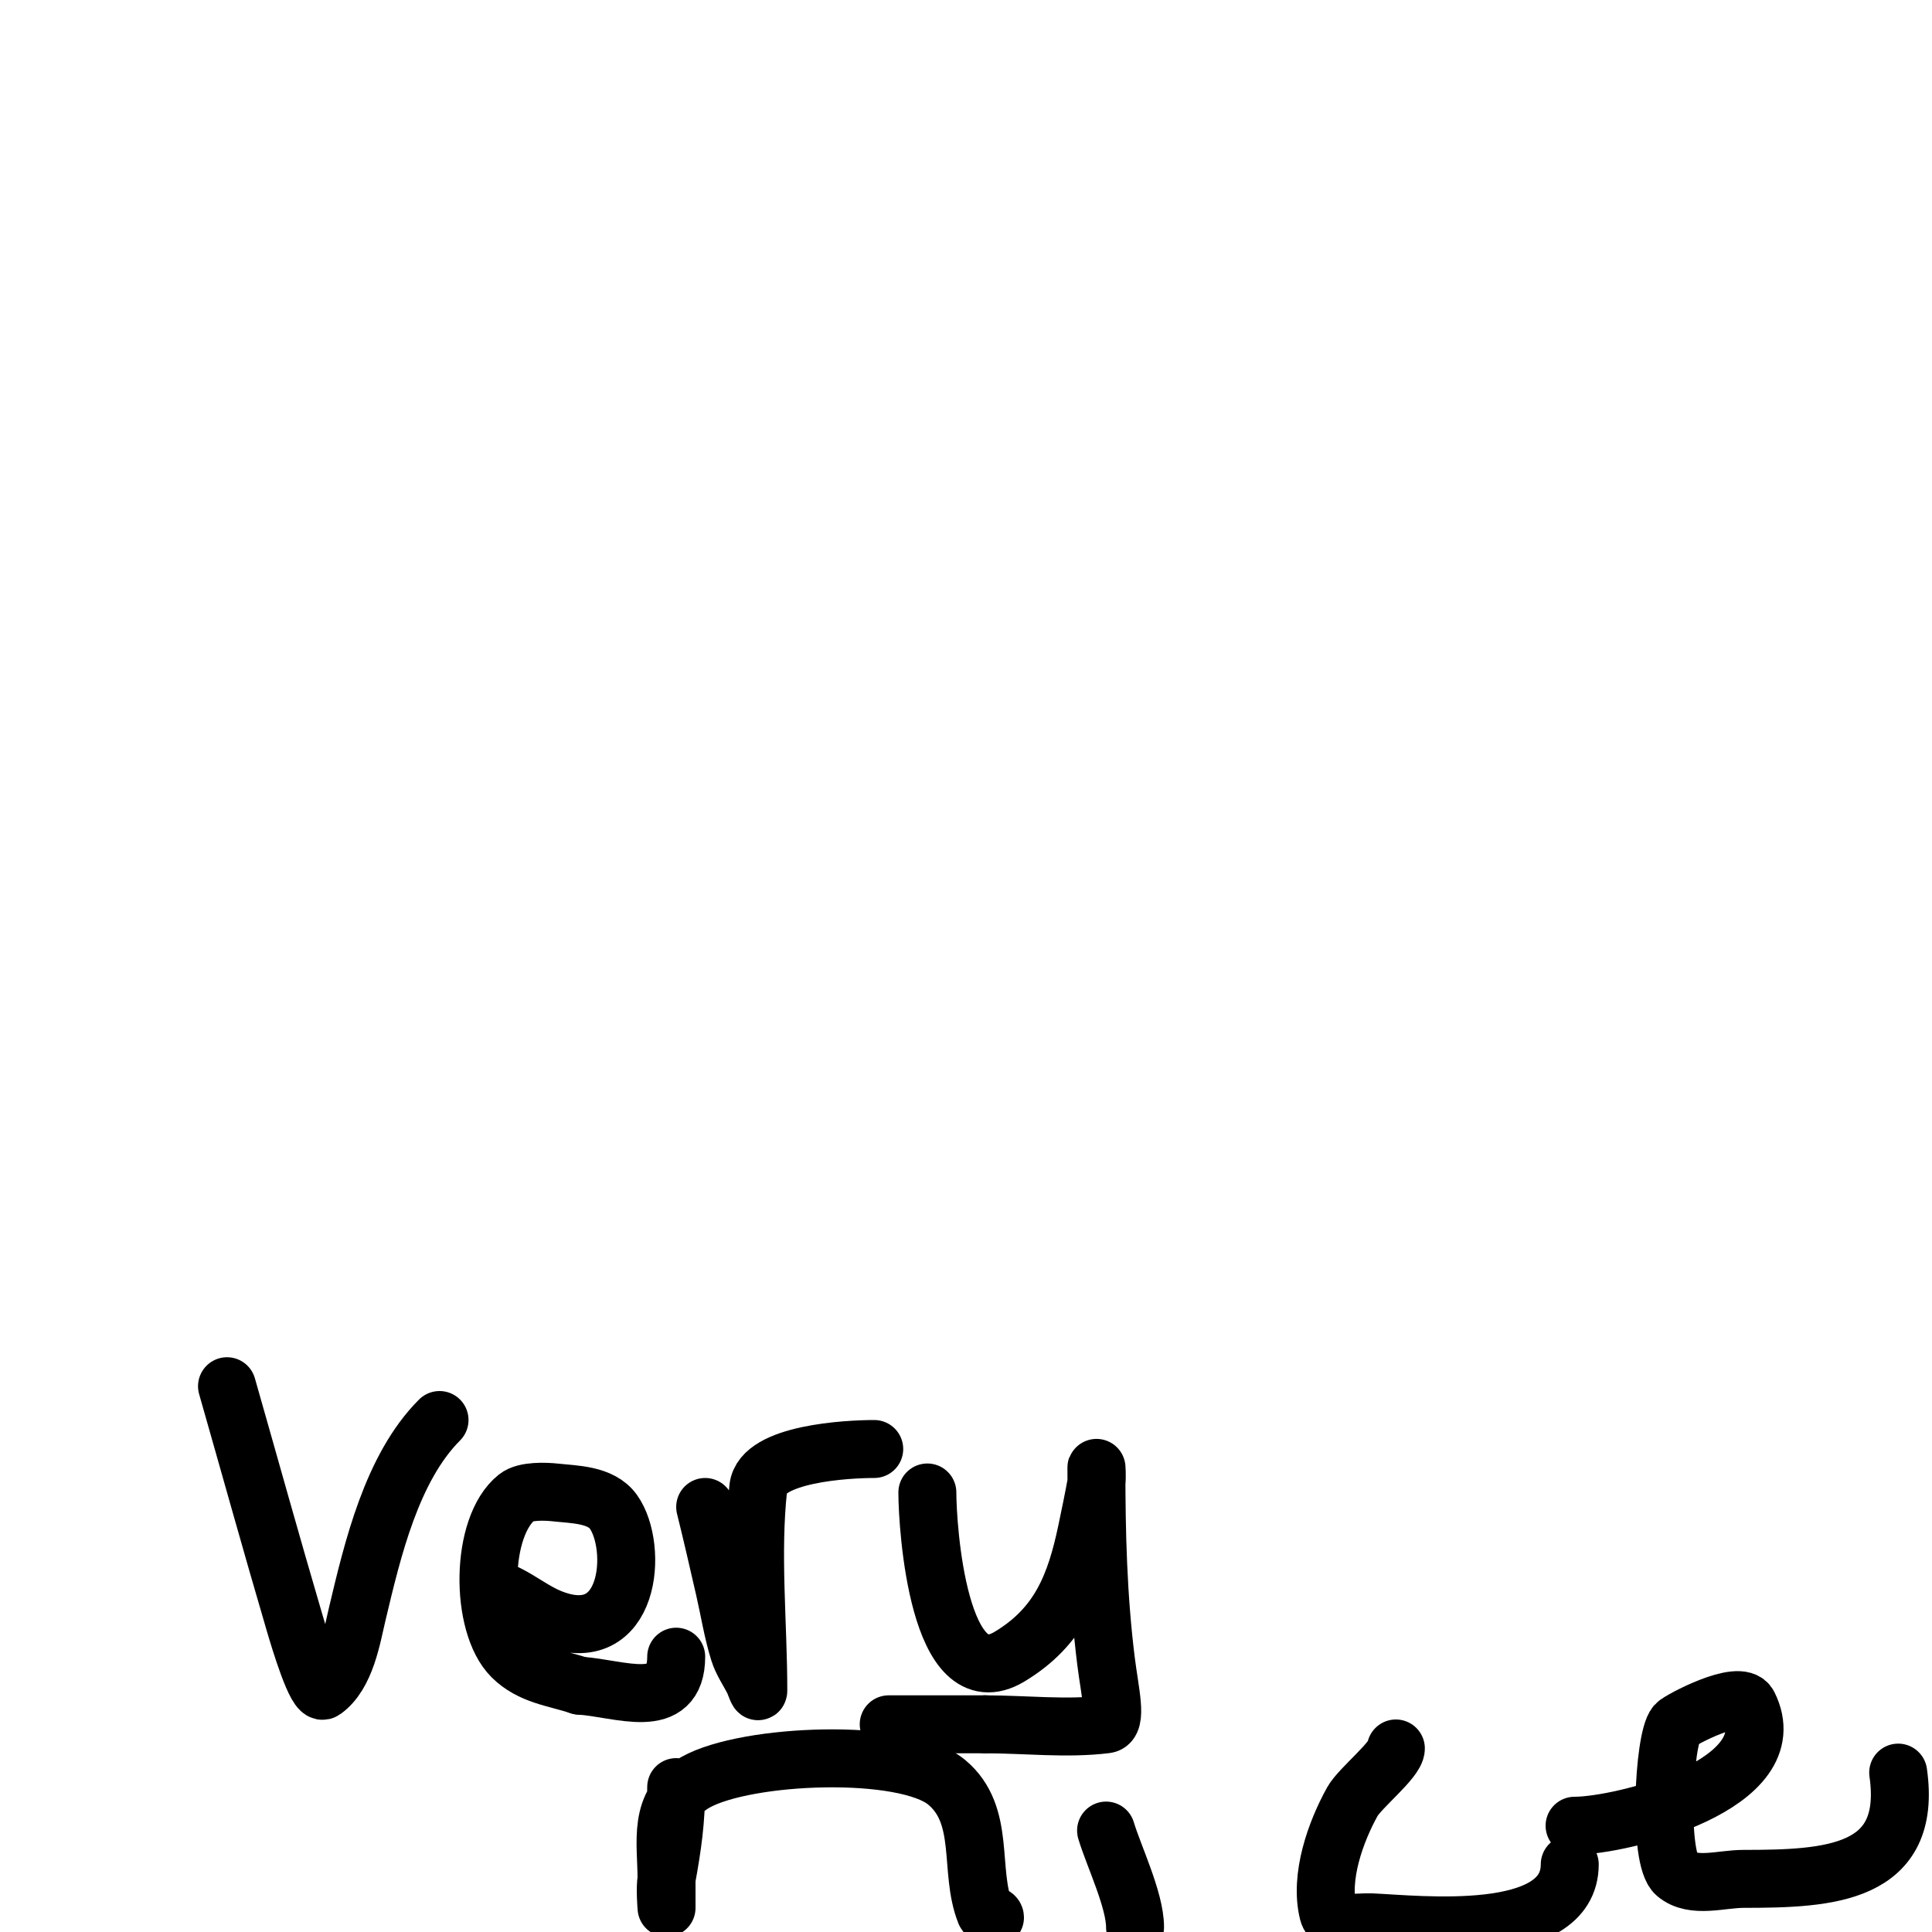
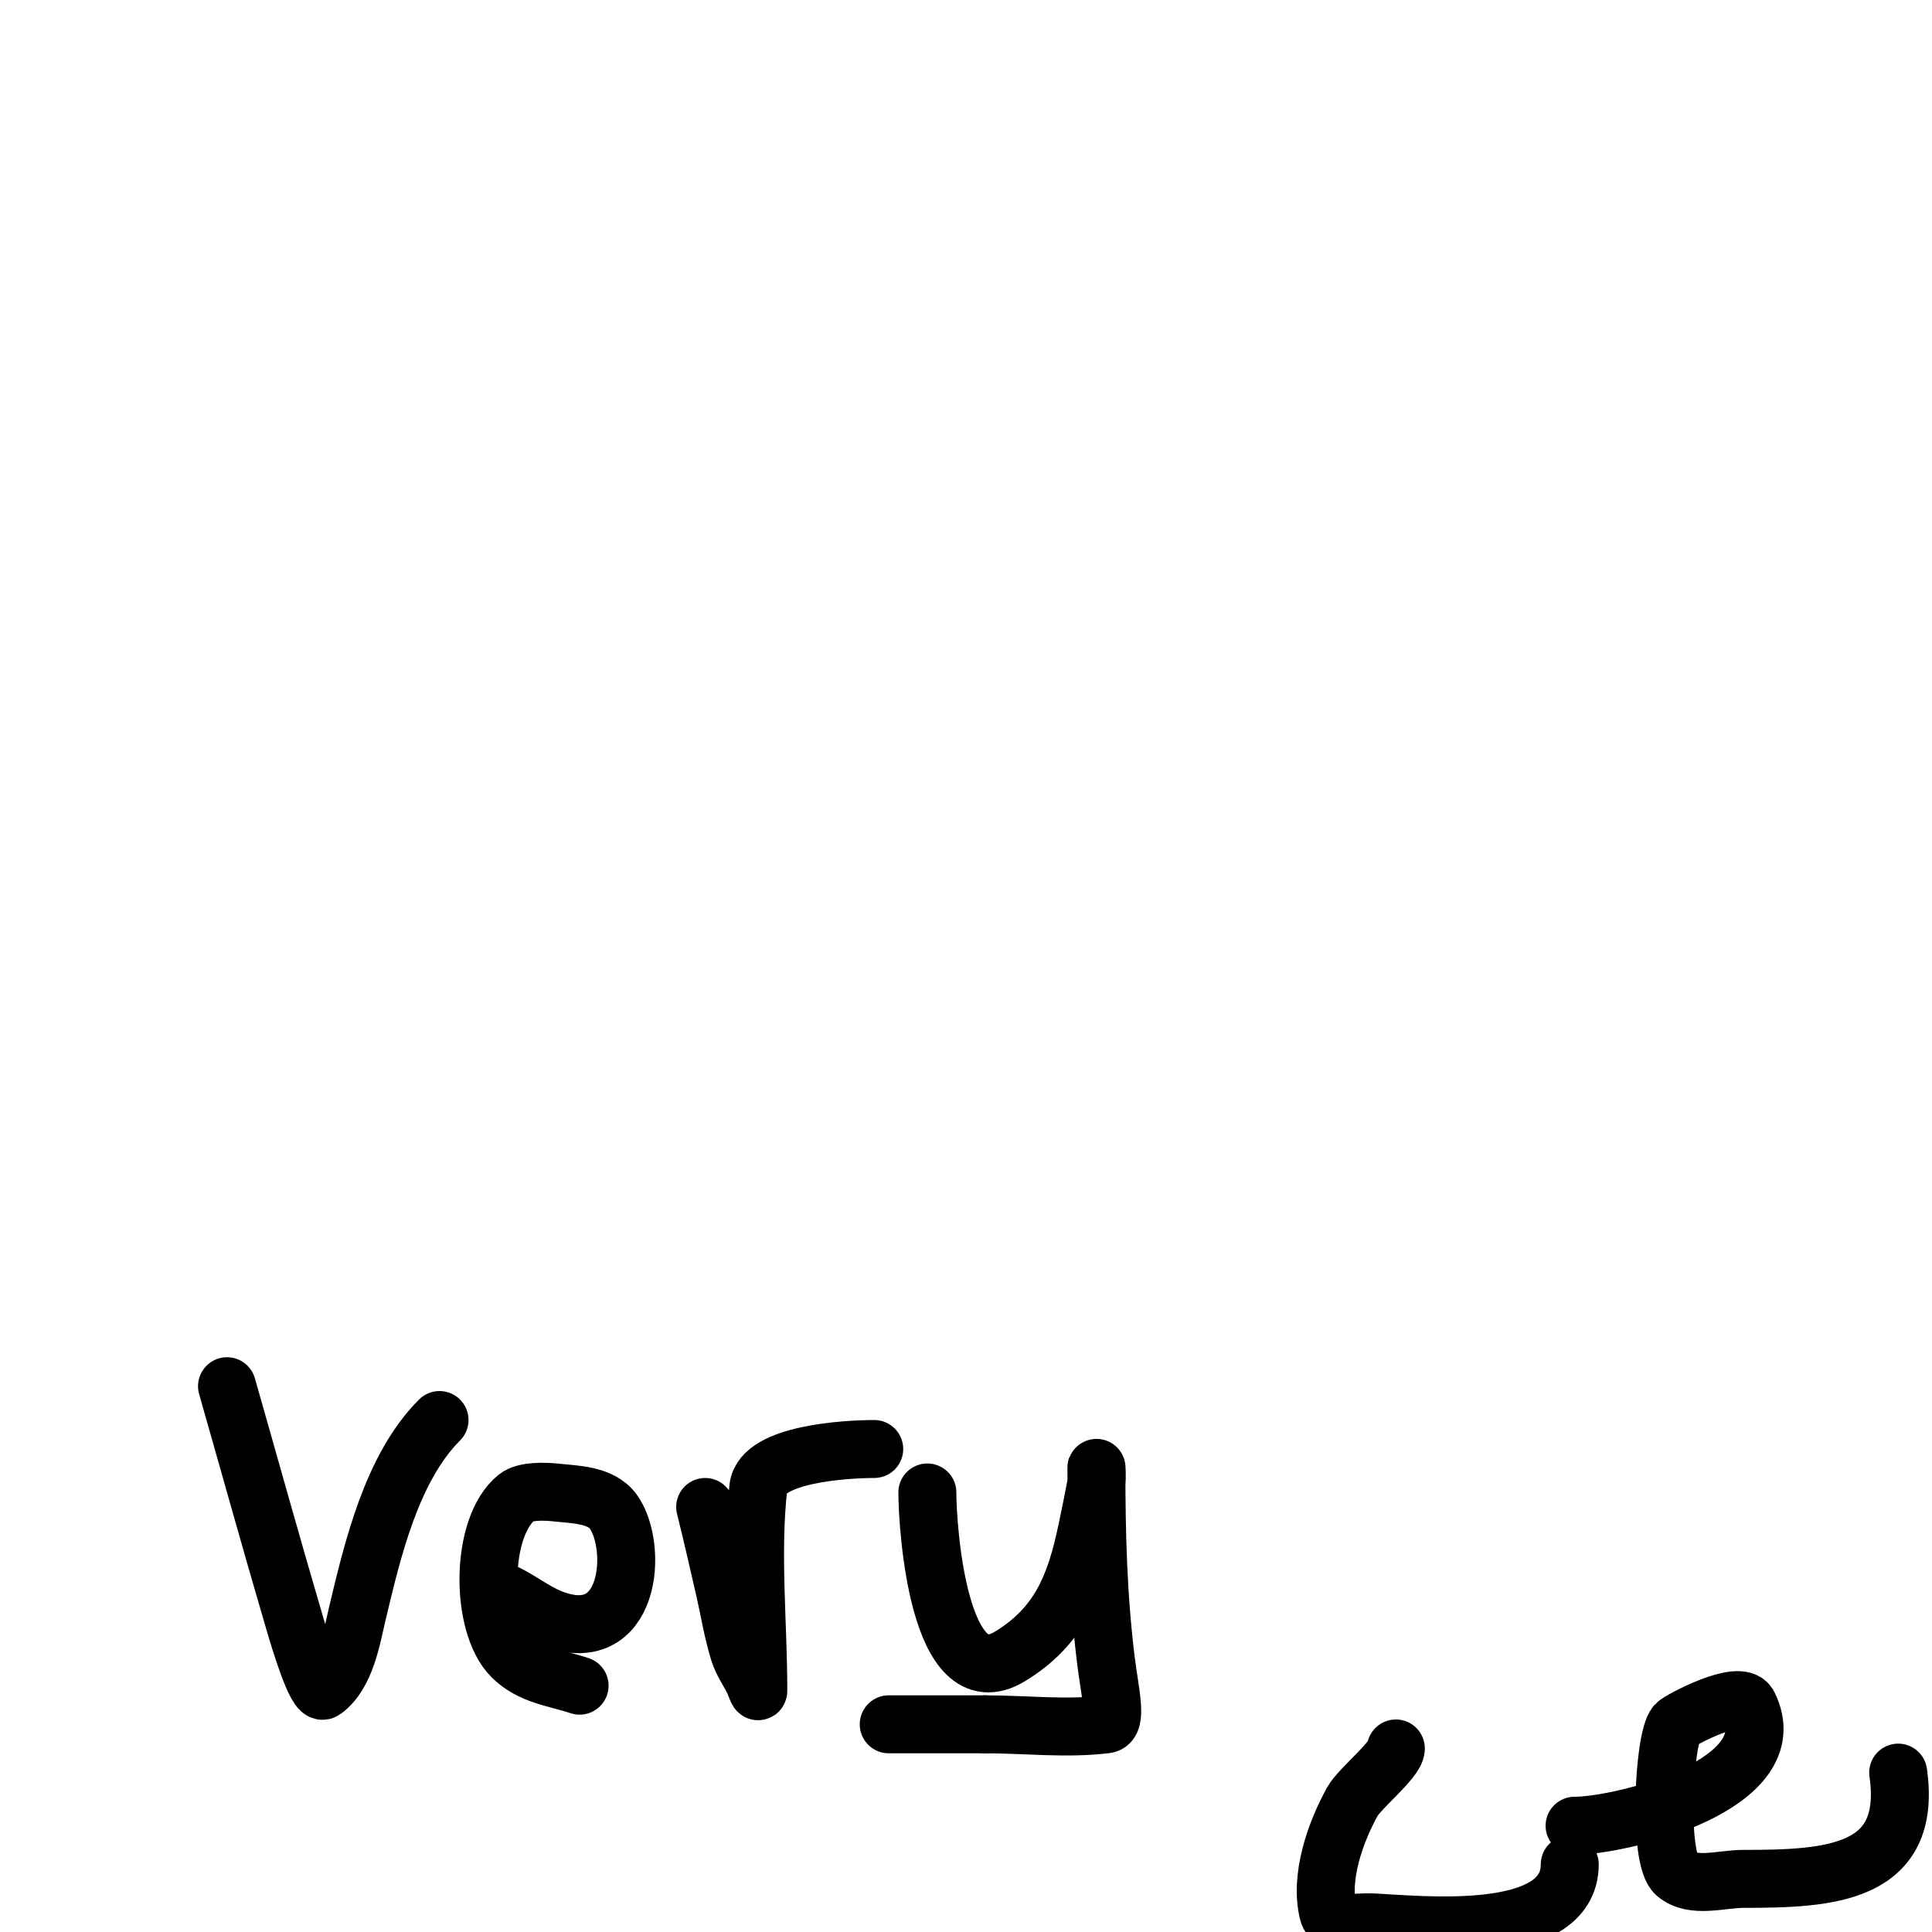
<svg xmlns="http://www.w3.org/2000/svg" viewBox="0 0 400 400" version="1.1">
  <g fill="none" stroke="#000000" stroke-width="12" stroke-linecap="round" stroke-linejoin="round">
    <path d="M47,287c4.735,16.571 9.109,32.371 14,49c1.078,3.664 4.509,15.065 6,14c4.635,-3.311 5.83,-11.086 7,-16c3.129,-13.143 7.098,-30.098 17,-40" />
    <path d="M105,330c3.07,1.535 5.814,3.725 9,5c16.642,6.657 18.228,-14.681 13,-22c-2.586,-3.621 -8.131,-3.57 -12,-4c-2.038,-0.226 -6.261,-0.391 -8,1c-7.639,6.111 -7.662,26.338 -1,33c3.925,3.925 8.983,4.328 14,6" />
-     <path d="M120,349c8.294,0.518 20,5.562 20,-6" />
    <path d="M146,312c1.412,5.648 2.691,11.328 4,17c1,4.333 1.674,8.755 3,13c0.667,2.134 2,4 3,6c0.333,0.667 1,2.745 1,2c0,-13.737 -1.514,-28.378 0,-42c0.786,-7.075 18.503,-8 24,-8" />
    <path d="M192,309c0,7.304 2.349,42.79 17,34c10.361,-6.216 13.674,-14.949 16,-26c0.7,-3.326 1.392,-6.655 2,-10c0.179,-0.984 0,-4 0,-3c0,13.475 0.326,26.609 2,40c0.8,6.4 2.409,12.699 0,13c-8.124,1.015 -16.8,0 -25,0" />
    <path d="M204,357c-6.667,0 -13.333,0 -20,0" />
-     <path d="M140,370c0,6.918 -0.749,12.121 -2,19c-0.358,1.968 0,6 0,6c0,0 0,-4 0,-6c0,-7.644 -1.924,-15.543 6,-20c10.569,-5.945 43.321,-7.232 52,0c8.21,6.842 4.498,18.245 8,27c0.277,0.692 2,0.255 2,1" />
-     <path d="M229,379c1.58,5.267 6,14.371 6,20" />
    <path d="M239,358" />
    <path d="M289,362c0,2.311 -7.449,8.208 -9,11c-3.456,6.222 -6.847,15.611 -5,23c0.745,2.981 5.93,1.867 9,2c9.504,0.413 41,4.041 41,-12" />
    <path d="M326,378c9.813,0 44.245,-8.509 36,-25c-1.755,-3.509 -14.28,3.177 -15,4c-2.603,2.975 -3.761,27.866 0,31c3.594,2.995 9.321,1 14,1c17.725,0 35.019,-0.867 32,-22" />
    <path d="M393,367" />
  </g>
</svg>